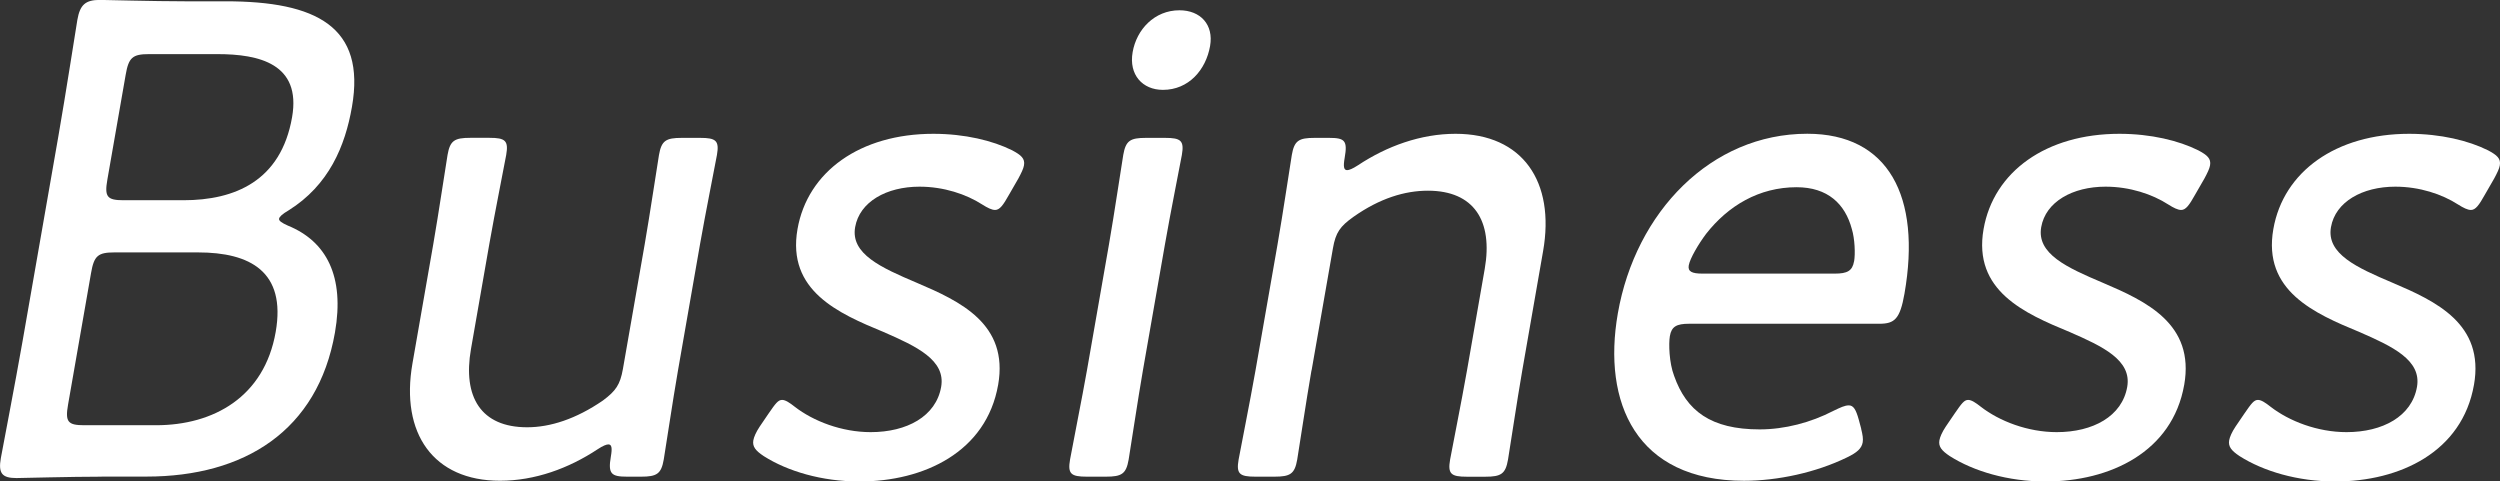
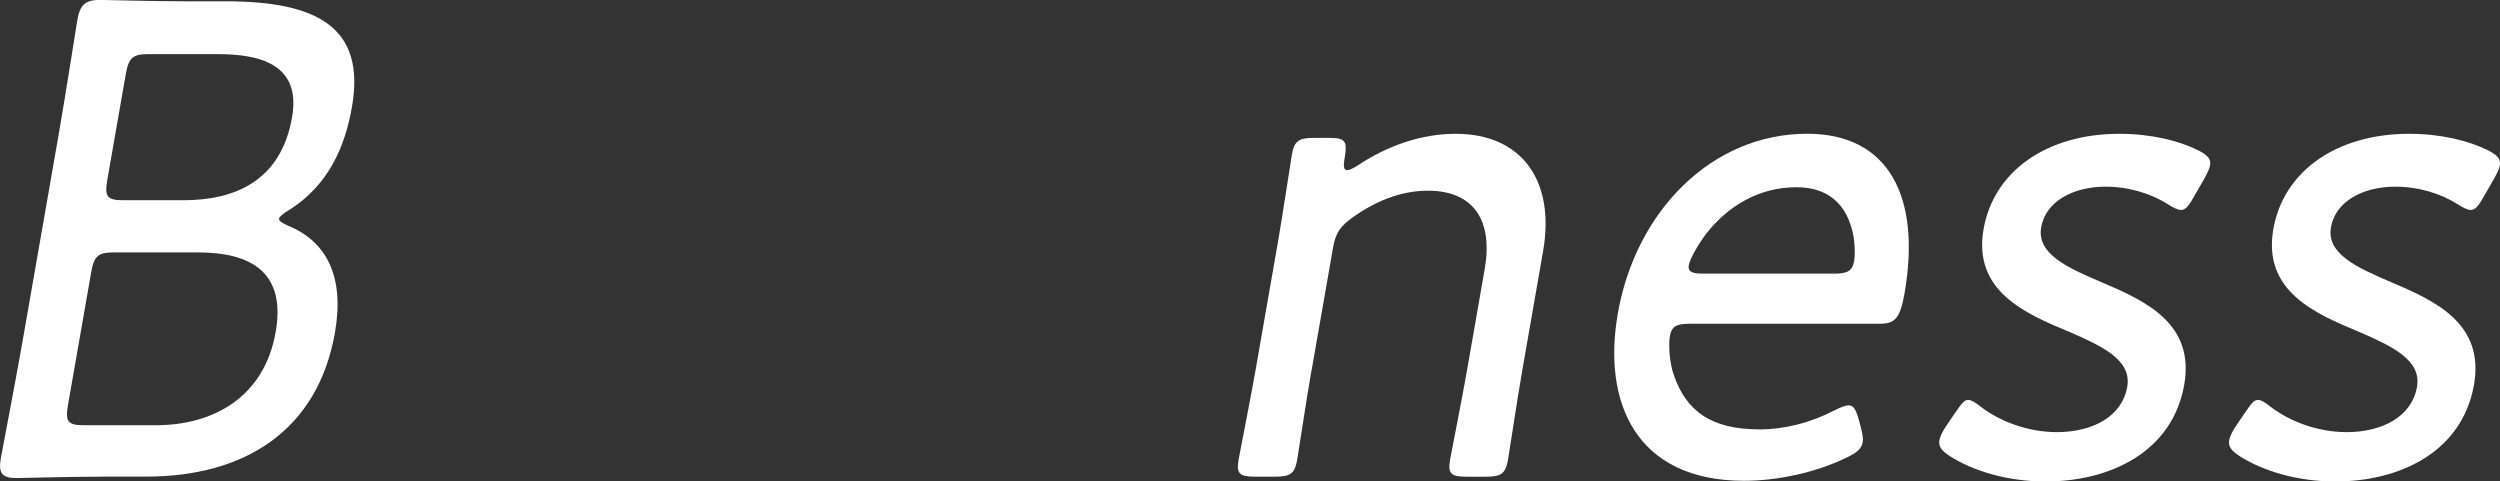
<svg xmlns="http://www.w3.org/2000/svg" id="_レイヤー_2" width="540" height="104" viewBox="0 0 540 104">
  <rect x="0" y="0" width="540" height="104" fill="#333333" stroke="none" />
  <defs>
    <style>.cls-1{fill:#fff;}</style>
  </defs>
  <g id="_写真">
    <path class="cls-1" d="M21.95,102.96c-6.69,0-17.41.3-18.4.3-3.13,0-3.94-1.04-3.37-4.3.18-1.04,3.18-16.59,4.68-25.19l7.74-44.3c1.53-8.74,3.93-24.15,4.11-25.19.57-3.26,1.75-4.3,4.88-4.3,1,0,11.61.3,18.3.3h8.82c19.63,0,30.34,5.48,27.31,22.81-1.47,8.44-4.94,16.89-13.72,22.37-1.27.74-1.94,1.33-2.02,1.78-.08.44.56.89,1.88,1.48,8.37,3.41,12.31,10.96,10.19,23.11-3.7,21.18-19.52,31.11-40.71,31.11h-9.67ZM14.7,87.41c-.65,3.7-.06,4.44,3.49,4.44h15.51c12.38,0,23.39-6.07,25.85-20.15,2.28-13.04-5.53-17.18-16.77-17.18h-18.07c-3.56,0-4.4.74-5.04,4.44l-4.97,28.44ZM23.19,38.81c-.65,3.7-.06,4.44,3.49,4.44h12.94c11.1,0,21.07-4.15,23.47-17.93,2.02-11.56-7.15-13.63-16.11-13.63h-14.79c-3.56,0-4.4.74-5.04,4.44l-3.96,22.67Z" />
-     <path class="cls-1" d="M135.46,102.96c-3.41,0-4.16-.59-3.52-4.3.34-1.93.18-2.67-.53-2.67-.43,0-1.19.3-2.31,1.04-6.27,4.15-13.57,6.81-21.11,6.81-14.37,0-21.54-10.22-18.9-25.33l4.5-25.78c1.16-6.67,2.74-17.33,3.08-19.26.54-3.11,1.5-3.7,4.92-3.7h4.13c3.41,0,4.16.59,3.62,3.7-.34,1.93-2.48,12.59-3.65,19.26l-3.96,22.67c-1.81,10.37,2.17,16.89,12.13,16.89,4.98,0,10.55-1.78,16.37-5.78,2.78-2.07,3.72-3.41,4.32-6.81l4.71-26.96c1.16-6.67,2.74-17.33,3.08-19.26.54-3.11,1.5-3.7,4.92-3.7h3.98c3.41,0,4.16.59,3.62,3.7-.34,1.93-2.48,12.59-3.65,19.26l-4.76,27.26c-1.16,6.67-2.74,17.33-3.08,19.26-.54,3.11-1.5,3.7-4.91,3.7h-2.99Z" />
-     <path class="cls-1" d="M215.6,83.11c-2.54,14.52-16.02,20.89-29.97,20.89-8.11,0-15.54-2.22-20.66-5.48-1.78-1.18-2.48-2.07-2.25-3.41.13-.74.59-1.78,1.37-2.96l1.91-2.81c1.53-2.22,2.08-2.96,2.94-2.96.71,0,1.6.59,2.73,1.48,4.01,3.11,10.14,5.48,16.4,5.48,7.82,0,14.11-3.41,15.22-9.78,1.01-5.78-5.3-8.74-12.44-11.85-9.69-4-20.92-8.89-18.59-22.22,2.17-12.44,13.55-20.59,29.34-20.59,6.83,0,12.83,1.48,17.02,3.56,1.95,1.04,2.82,1.78,2.56,3.26-.13.74-.57,1.63-1.2,2.81l-2.05,3.56c-1.24,2.22-1.99,3.26-2.99,3.26-.71,0-1.63-.45-2.78-1.18-3.45-2.22-8.29-3.85-13.55-3.85-7.11,0-12.94,3.26-13.9,8.74-1.01,5.78,5.59,8.74,13.27,12,9.4,4,19.93,8.89,17.62,22.07Z" />
-     <path class="cls-1" d="M234.75,102.96c-3.41,0-4.16-.59-3.62-3.7.41-2.37,2.72-13.93,3.65-19.26l4.74-27.11c1.19-6.82,2.74-17.33,3.1-19.41.54-3.11,1.5-3.7,4.91-3.7h4.13c3.41,0,4.16.59,3.62,3.7-.34,1.93-2.46,12.44-3.67,19.41l-4.74,27.11c-1.06,6.07-2.72,17.18-3.08,19.26-.54,3.11-1.5,3.7-4.91,3.7h-4.13ZM261.38,9.93c-.91,5.19-4.64,9.48-10.19,9.48-4.41,0-7.4-3.26-6.54-8.15.85-4.89,4.71-9.04,10.11-9.04,4.55,0,7.42,3.11,6.62,7.7Z" />
    <path class="cls-1" d="M283.28,80c-1.16,6.67-2.74,17.33-3.08,19.26-.54,3.11-1.5,3.7-4.92,3.7h-4.12c-3.41,0-4.16-.59-3.62-3.7.34-1.93,2.48-12.59,3.65-19.26l4.74-27.11c1.19-6.82,2.77-17.48,3.1-19.41.54-3.11,1.5-3.7,4.92-3.7h3.13c3.41,0,4.02.59,3.37,4.3-.34,1.93-.18,2.67.53,2.67.43,0,1.19-.3,2.32-1.04,6.27-4.15,13.57-6.81,21.11-6.81,14.51,0,21.52,10.37,18.9,25.33l-4.5,25.78c-1.16,6.67-2.74,17.33-3.08,19.26-.54,3.11-1.5,3.7-4.91,3.7h-3.98c-3.41,0-4.16-.59-3.62-3.7.34-1.93,2.48-12.59,3.65-19.26l3.83-21.93c1.81-10.37-2.31-16.89-12.27-16.89-4.98,0-10.38,1.63-16.06,5.63-2.92,2.07-3.87,3.41-4.46,6.82l-4.61,26.37Z" />
    <path class="cls-1" d="M402,92.59c.34,1.33.47,2.22.34,2.96-.23,1.33-1.24,2.22-3.41,3.26-6.69,3.26-14.96,5.04-22.22,5.04-23.33,0-30.62-16.89-27.26-36.15,3.83-21.93,20.15-38.81,40.92-38.81,17.5,0,24.67,13.48,21,34.52-.96,5.48-2.13,6.52-5.41,6.52h-41.11c-2.7,0-3.8.59-4.16,2.67-.28,1.63-.16,5.78.92,8.59,2.66,7.56,7.94,11.56,18.47,11.56,5.41,0,11.07-1.48,15.92-4,1.55-.74,2.48-1.19,3.34-1.19,1,0,1.55.89,2.16,3.11l.52,1.93ZM400.49,56.44c.28-1.63.14-4.89-.49-6.96-1.46-5.48-5.25-9.04-11.94-9.04-8.11,0-14.78,4-19.54,10.07-1.67,2.22-3.49,5.33-3.75,6.81-.23,1.33.68,1.78,2.96,1.78h28.59c2.7,0,3.8-.59,4.16-2.67Z" />
    <path class="cls-1" d="M471.79,83.11c-2.54,14.52-16.02,20.89-29.97,20.89-8.11,0-15.54-2.22-20.66-5.48-1.78-1.18-2.48-2.07-2.25-3.41.13-.74.59-1.78,1.37-2.96l1.91-2.81c1.53-2.22,2.08-2.96,2.94-2.96.71,0,1.6.59,2.73,1.48,4.01,3.11,10.14,5.48,16.4,5.48,7.82,0,14.11-3.41,15.22-9.78,1.01-5.78-5.3-8.74-12.44-11.85-9.69-4-20.92-8.89-18.59-22.22,2.17-12.44,13.55-20.59,29.34-20.59,6.83,0,12.83,1.48,17.02,3.56,1.95,1.04,2.82,1.78,2.56,3.26-.13.74-.57,1.63-1.2,2.81l-2.05,3.56c-1.24,2.22-1.99,3.26-2.99,3.26-.71,0-1.63-.45-2.78-1.18-3.45-2.22-8.29-3.85-13.55-3.85-7.11,0-12.94,3.26-13.9,8.74-1.01,5.78,5.59,8.74,13.27,12,9.4,4,19.93,8.89,17.62,22.07Z" />
    <path class="cls-1" d="M534.38,83.11c-2.54,14.52-16.02,20.89-29.97,20.89-8.11,0-15.54-2.22-20.66-5.48-1.78-1.18-2.48-2.07-2.25-3.41.13-.74.59-1.78,1.37-2.96l1.91-2.81c1.53-2.22,2.08-2.96,2.94-2.96.71,0,1.6.59,2.73,1.48,4.01,3.11,10.14,5.48,16.4,5.48,7.82,0,14.11-3.41,15.22-9.78,1.01-5.78-5.3-8.74-12.44-11.85-9.69-4-20.92-8.89-18.59-22.22,2.17-12.44,13.55-20.59,29.34-20.59,6.83,0,12.83,1.48,17.02,3.56,1.95,1.04,2.82,1.78,2.56,3.26-.13.74-.57,1.63-1.2,2.81l-2.05,3.56c-1.24,2.22-1.99,3.26-2.99,3.26-.71,0-1.63-.45-2.78-1.18-3.45-2.22-8.29-3.85-13.55-3.85-7.11,0-12.94,3.26-13.9,8.74-1.01,5.78,5.59,8.74,13.27,12,9.4,4,19.93,8.89,17.62,22.07Z" />
  </g>
</svg>